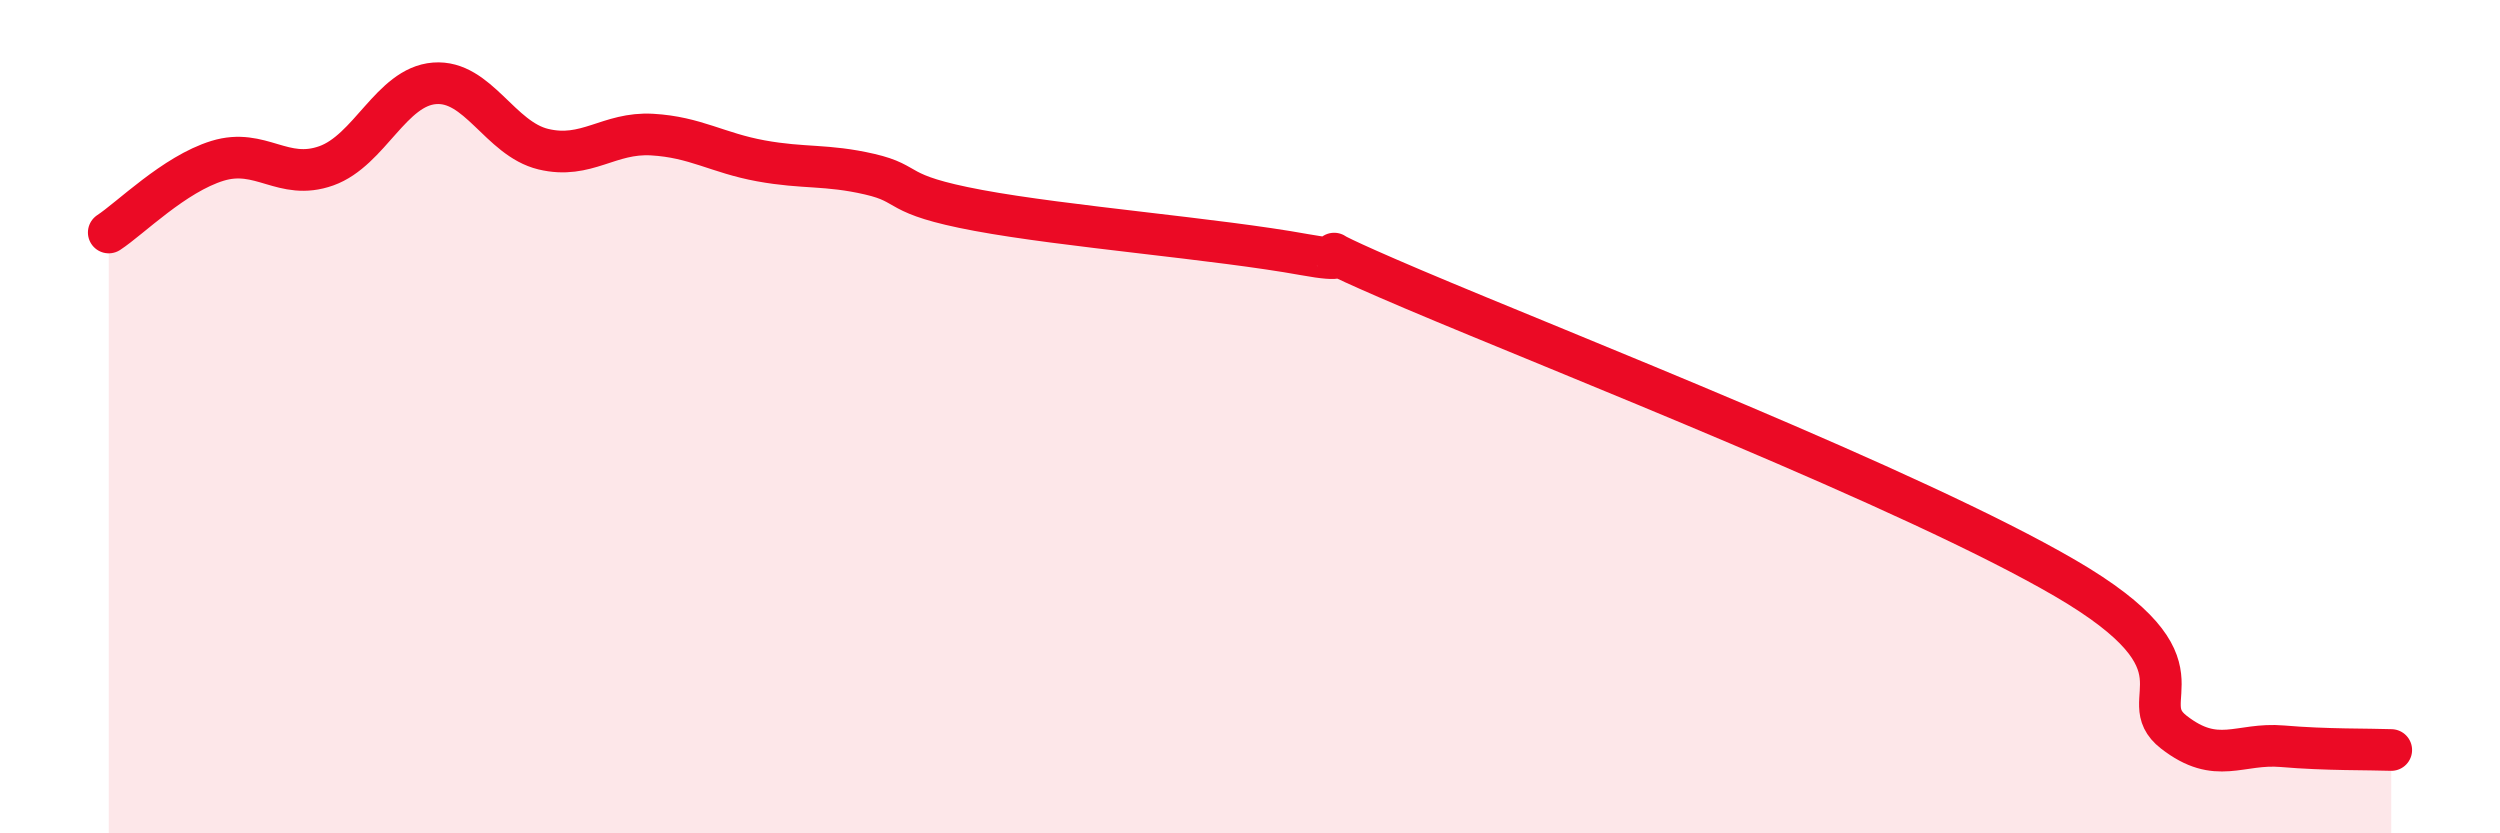
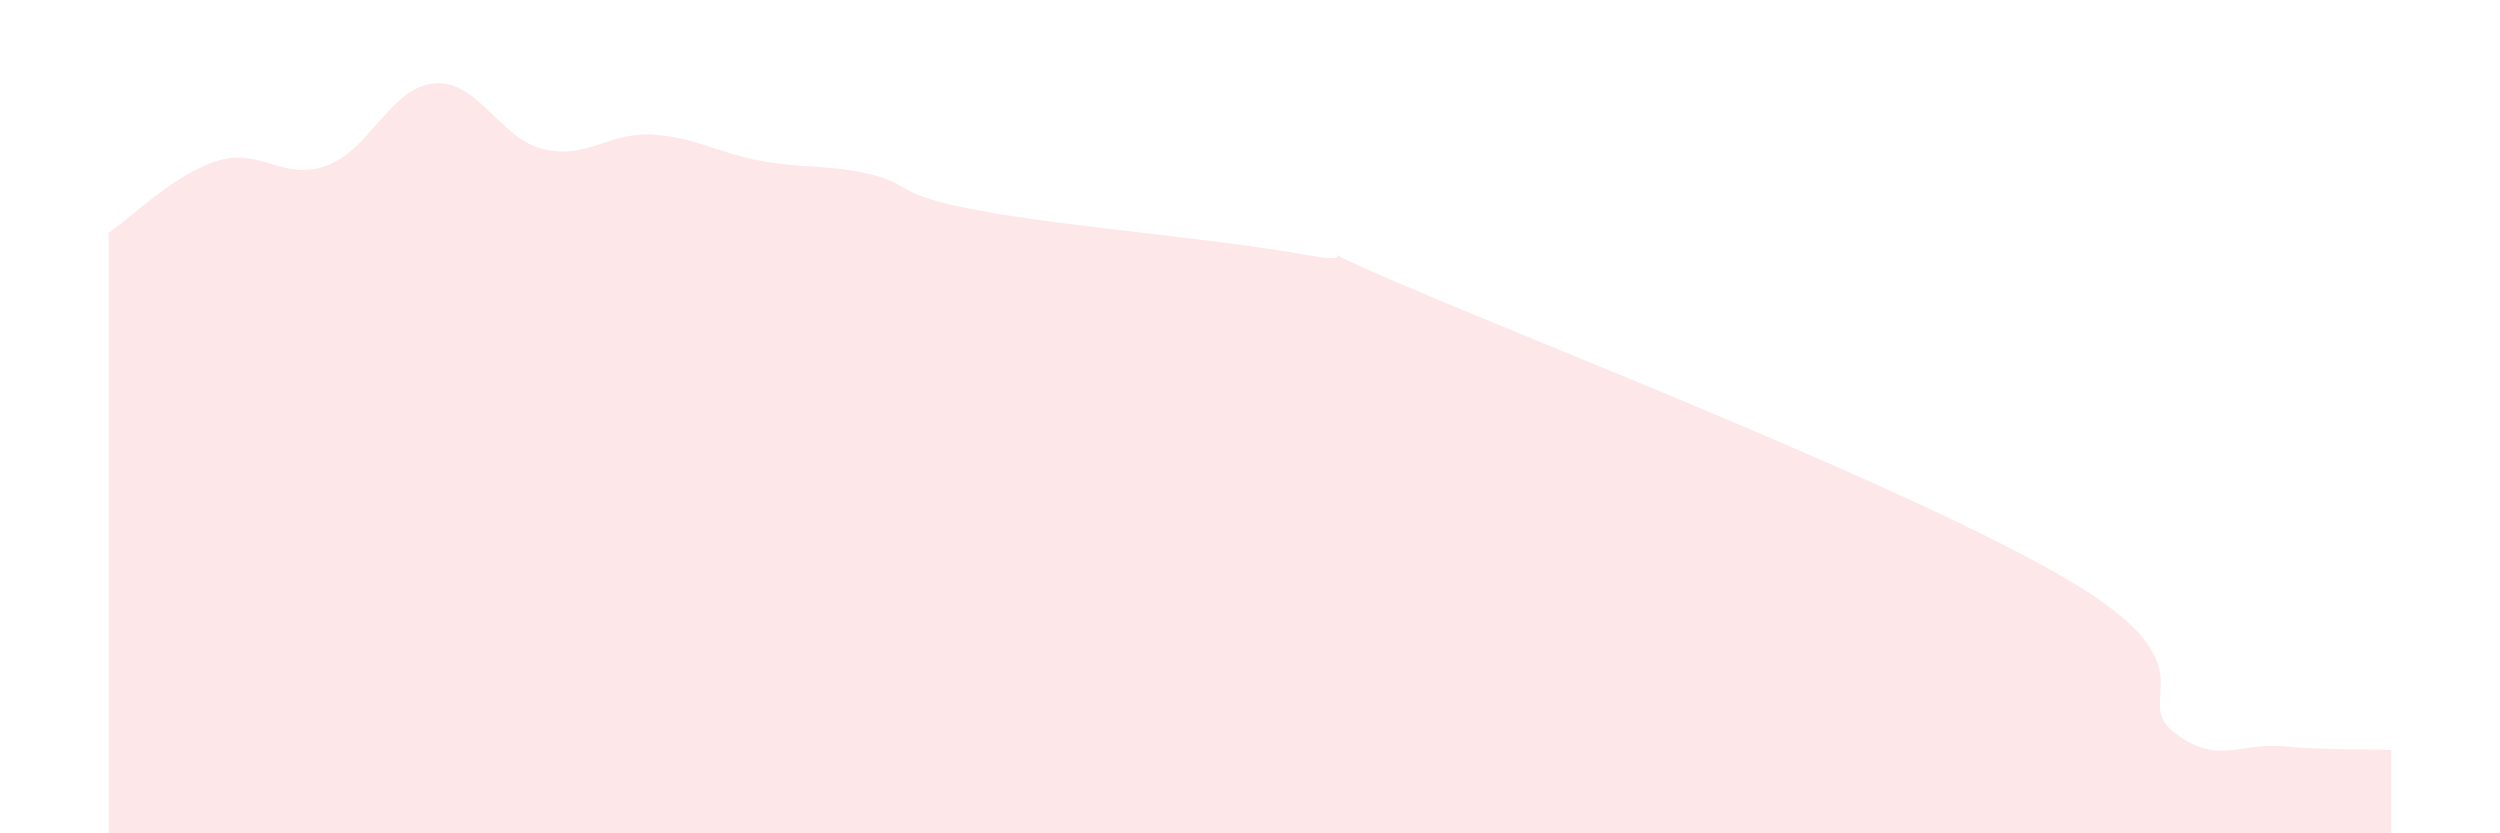
<svg xmlns="http://www.w3.org/2000/svg" width="60" height="20" viewBox="0 0 60 20">
  <path d="M 2.61,5.58 C 3.13,5.24 4.18,4.18 5.22,3.86 C 6.26,3.54 6.79,4.35 7.83,3.98 C 8.87,3.61 9.39,2.08 10.43,2 C 11.47,1.92 12,3.33 13.04,3.58 C 14.08,3.83 14.61,3.17 15.65,3.23 C 16.69,3.29 17.22,3.67 18.26,3.86 C 19.3,4.05 19.83,3.94 20.87,4.18 C 21.91,4.42 21.39,4.66 23.48,5.05 C 25.57,5.44 29.21,5.73 31.3,6.11 C 33.39,6.49 30.26,5.39 33.91,6.94 C 37.56,8.49 45.92,11.75 49.57,13.88 C 53.22,16.01 51.13,16.76 52.17,17.57 C 53.21,18.38 53.74,17.82 54.78,17.91 C 55.82,18 56.87,17.98 57.39,18L57.39 20L2.61 20Z" fill="#EB0A25" opacity="0.1" stroke-linecap="round" stroke-linejoin="round" />
-   <path d="M 2.61,5.58 C 3.13,5.24 4.18,4.18 5.22,3.86 C 6.26,3.54 6.79,4.35 7.83,3.98 C 8.87,3.61 9.39,2.08 10.43,2 C 11.47,1.92 12,3.33 13.04,3.58 C 14.08,3.83 14.61,3.17 15.65,3.23 C 16.69,3.29 17.22,3.67 18.26,3.86 C 19.3,4.05 19.83,3.94 20.87,4.18 C 21.91,4.42 21.39,4.66 23.48,5.05 C 25.57,5.44 29.21,5.73 31.3,6.11 C 33.39,6.49 30.26,5.39 33.91,6.94 C 37.56,8.49 45.92,11.75 49.57,13.88 C 53.22,16.01 51.13,16.76 52.17,17.57 C 53.21,18.38 53.74,17.82 54.78,17.91 C 55.82,18 56.87,17.98 57.39,18" stroke="#EB0A25" stroke-width="1" fill="none" stroke-linecap="round" stroke-linejoin="round" />
</svg>